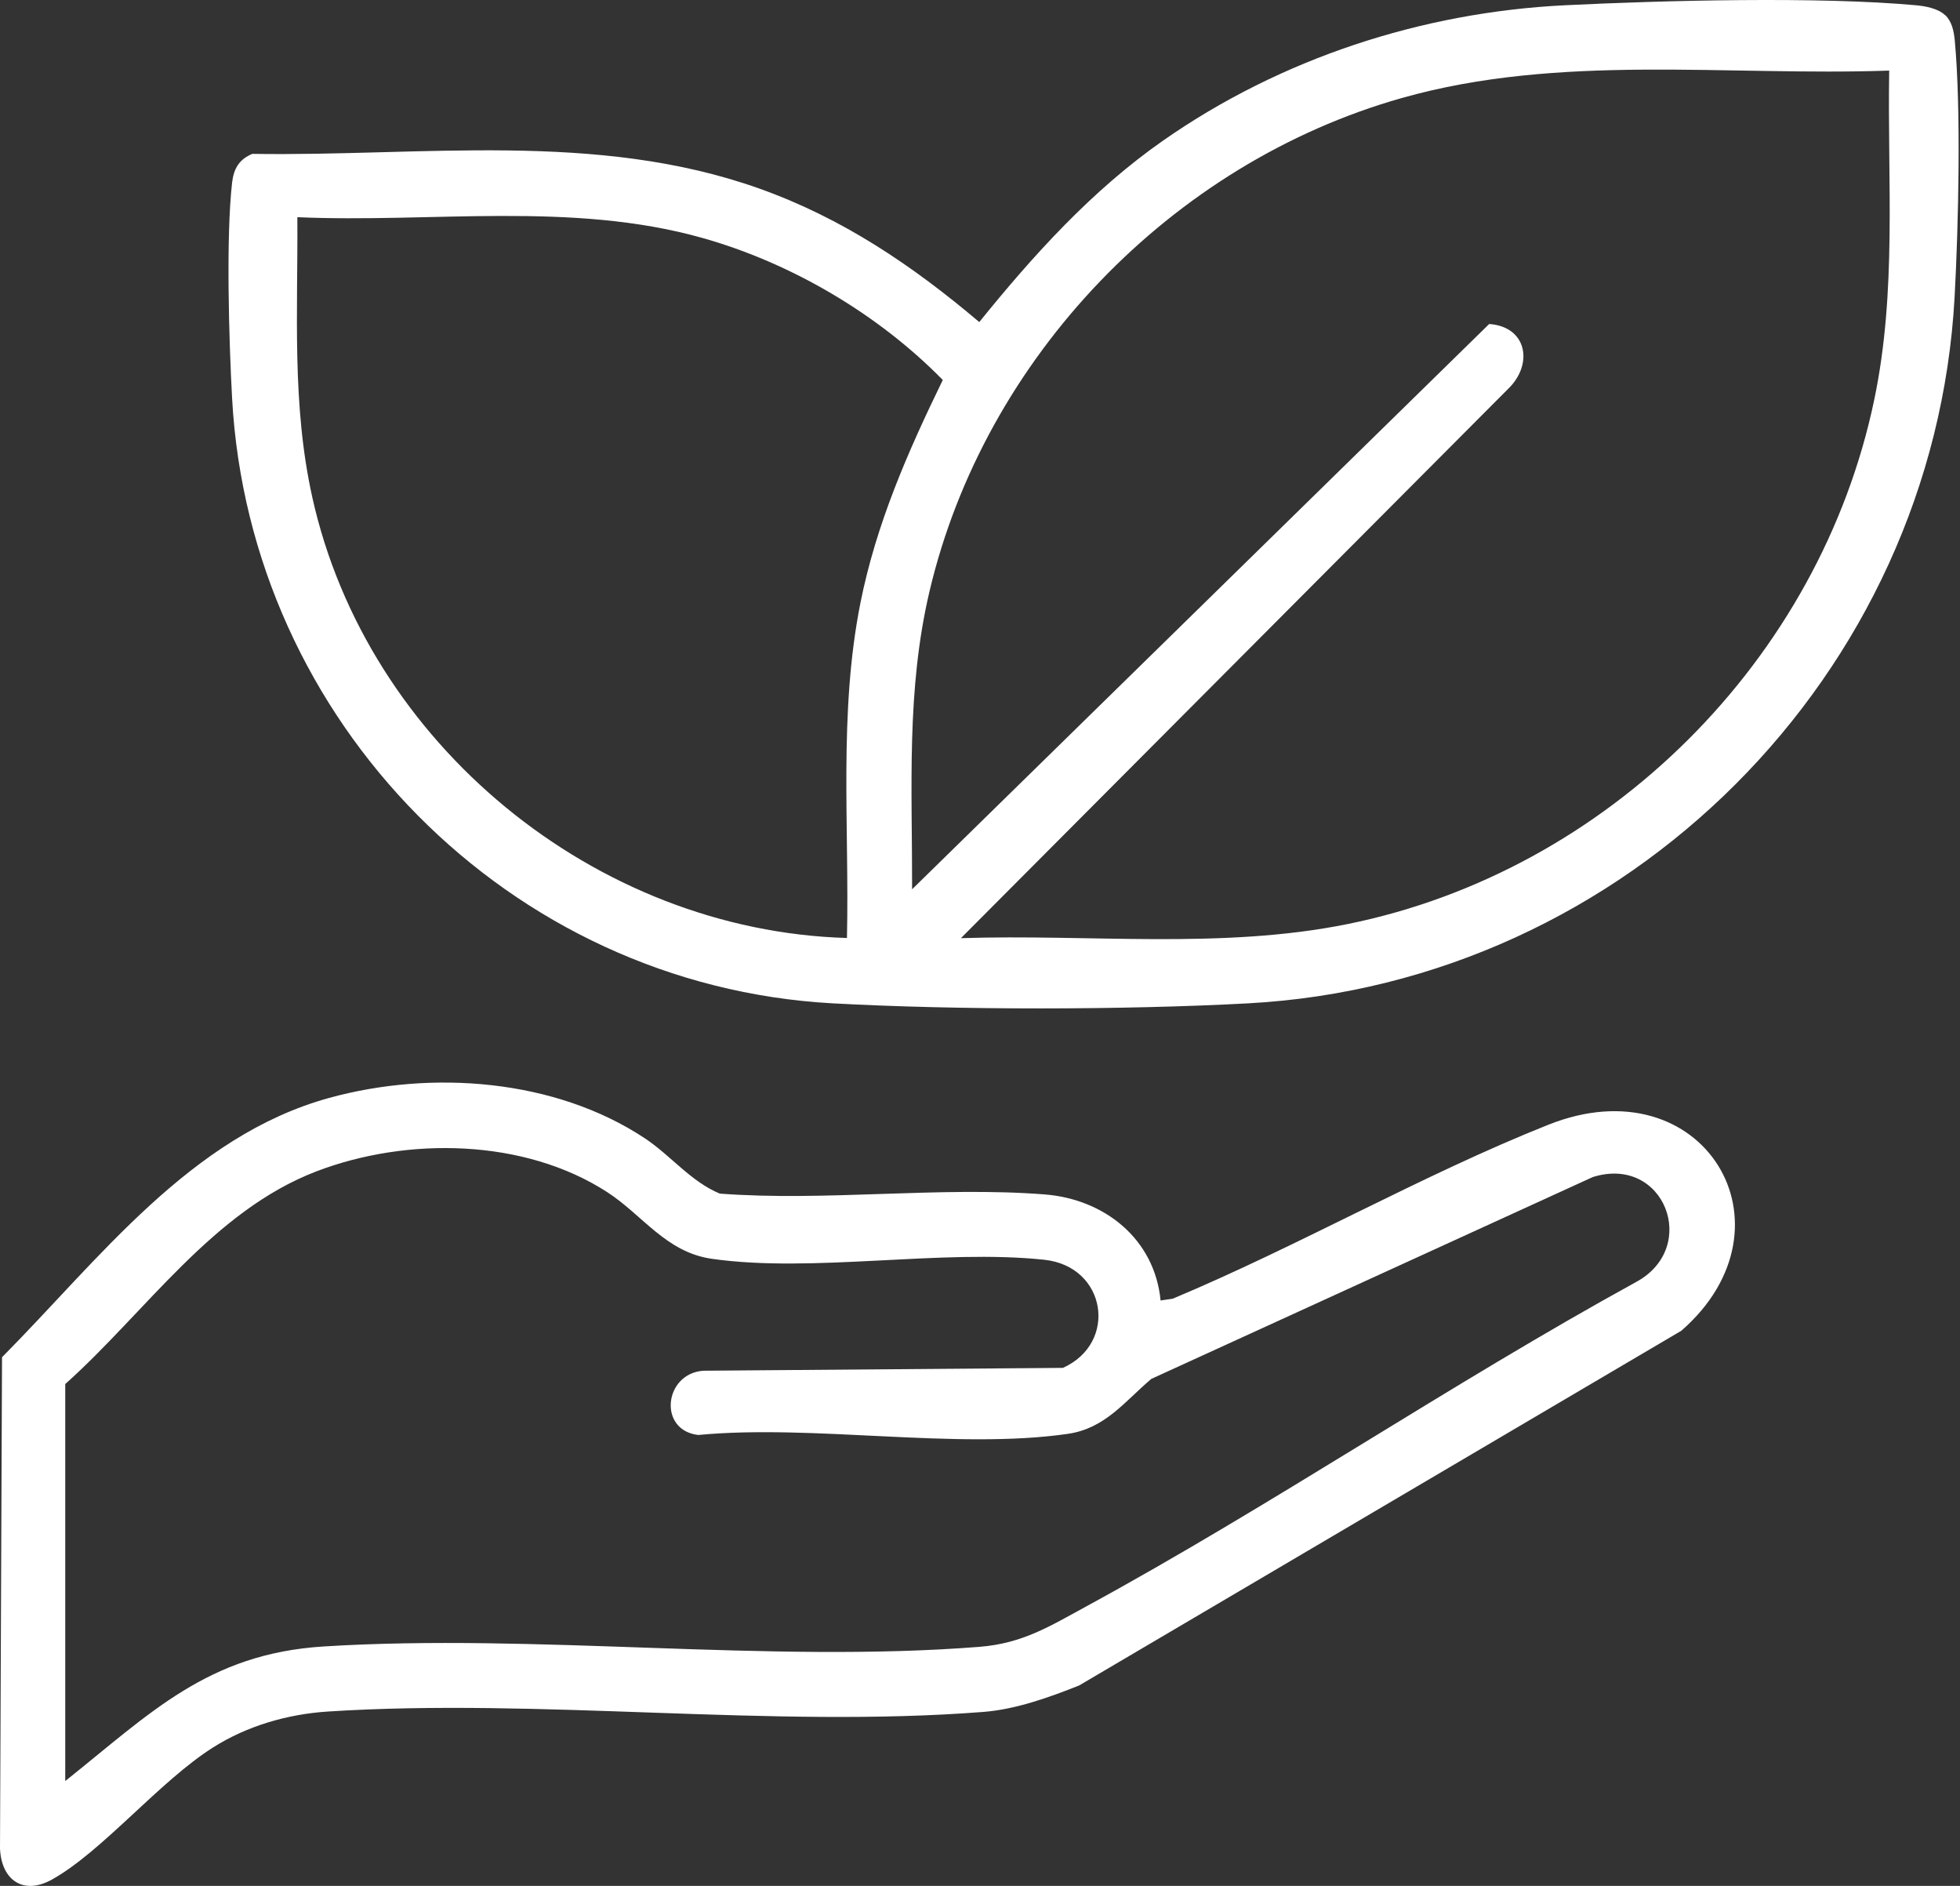
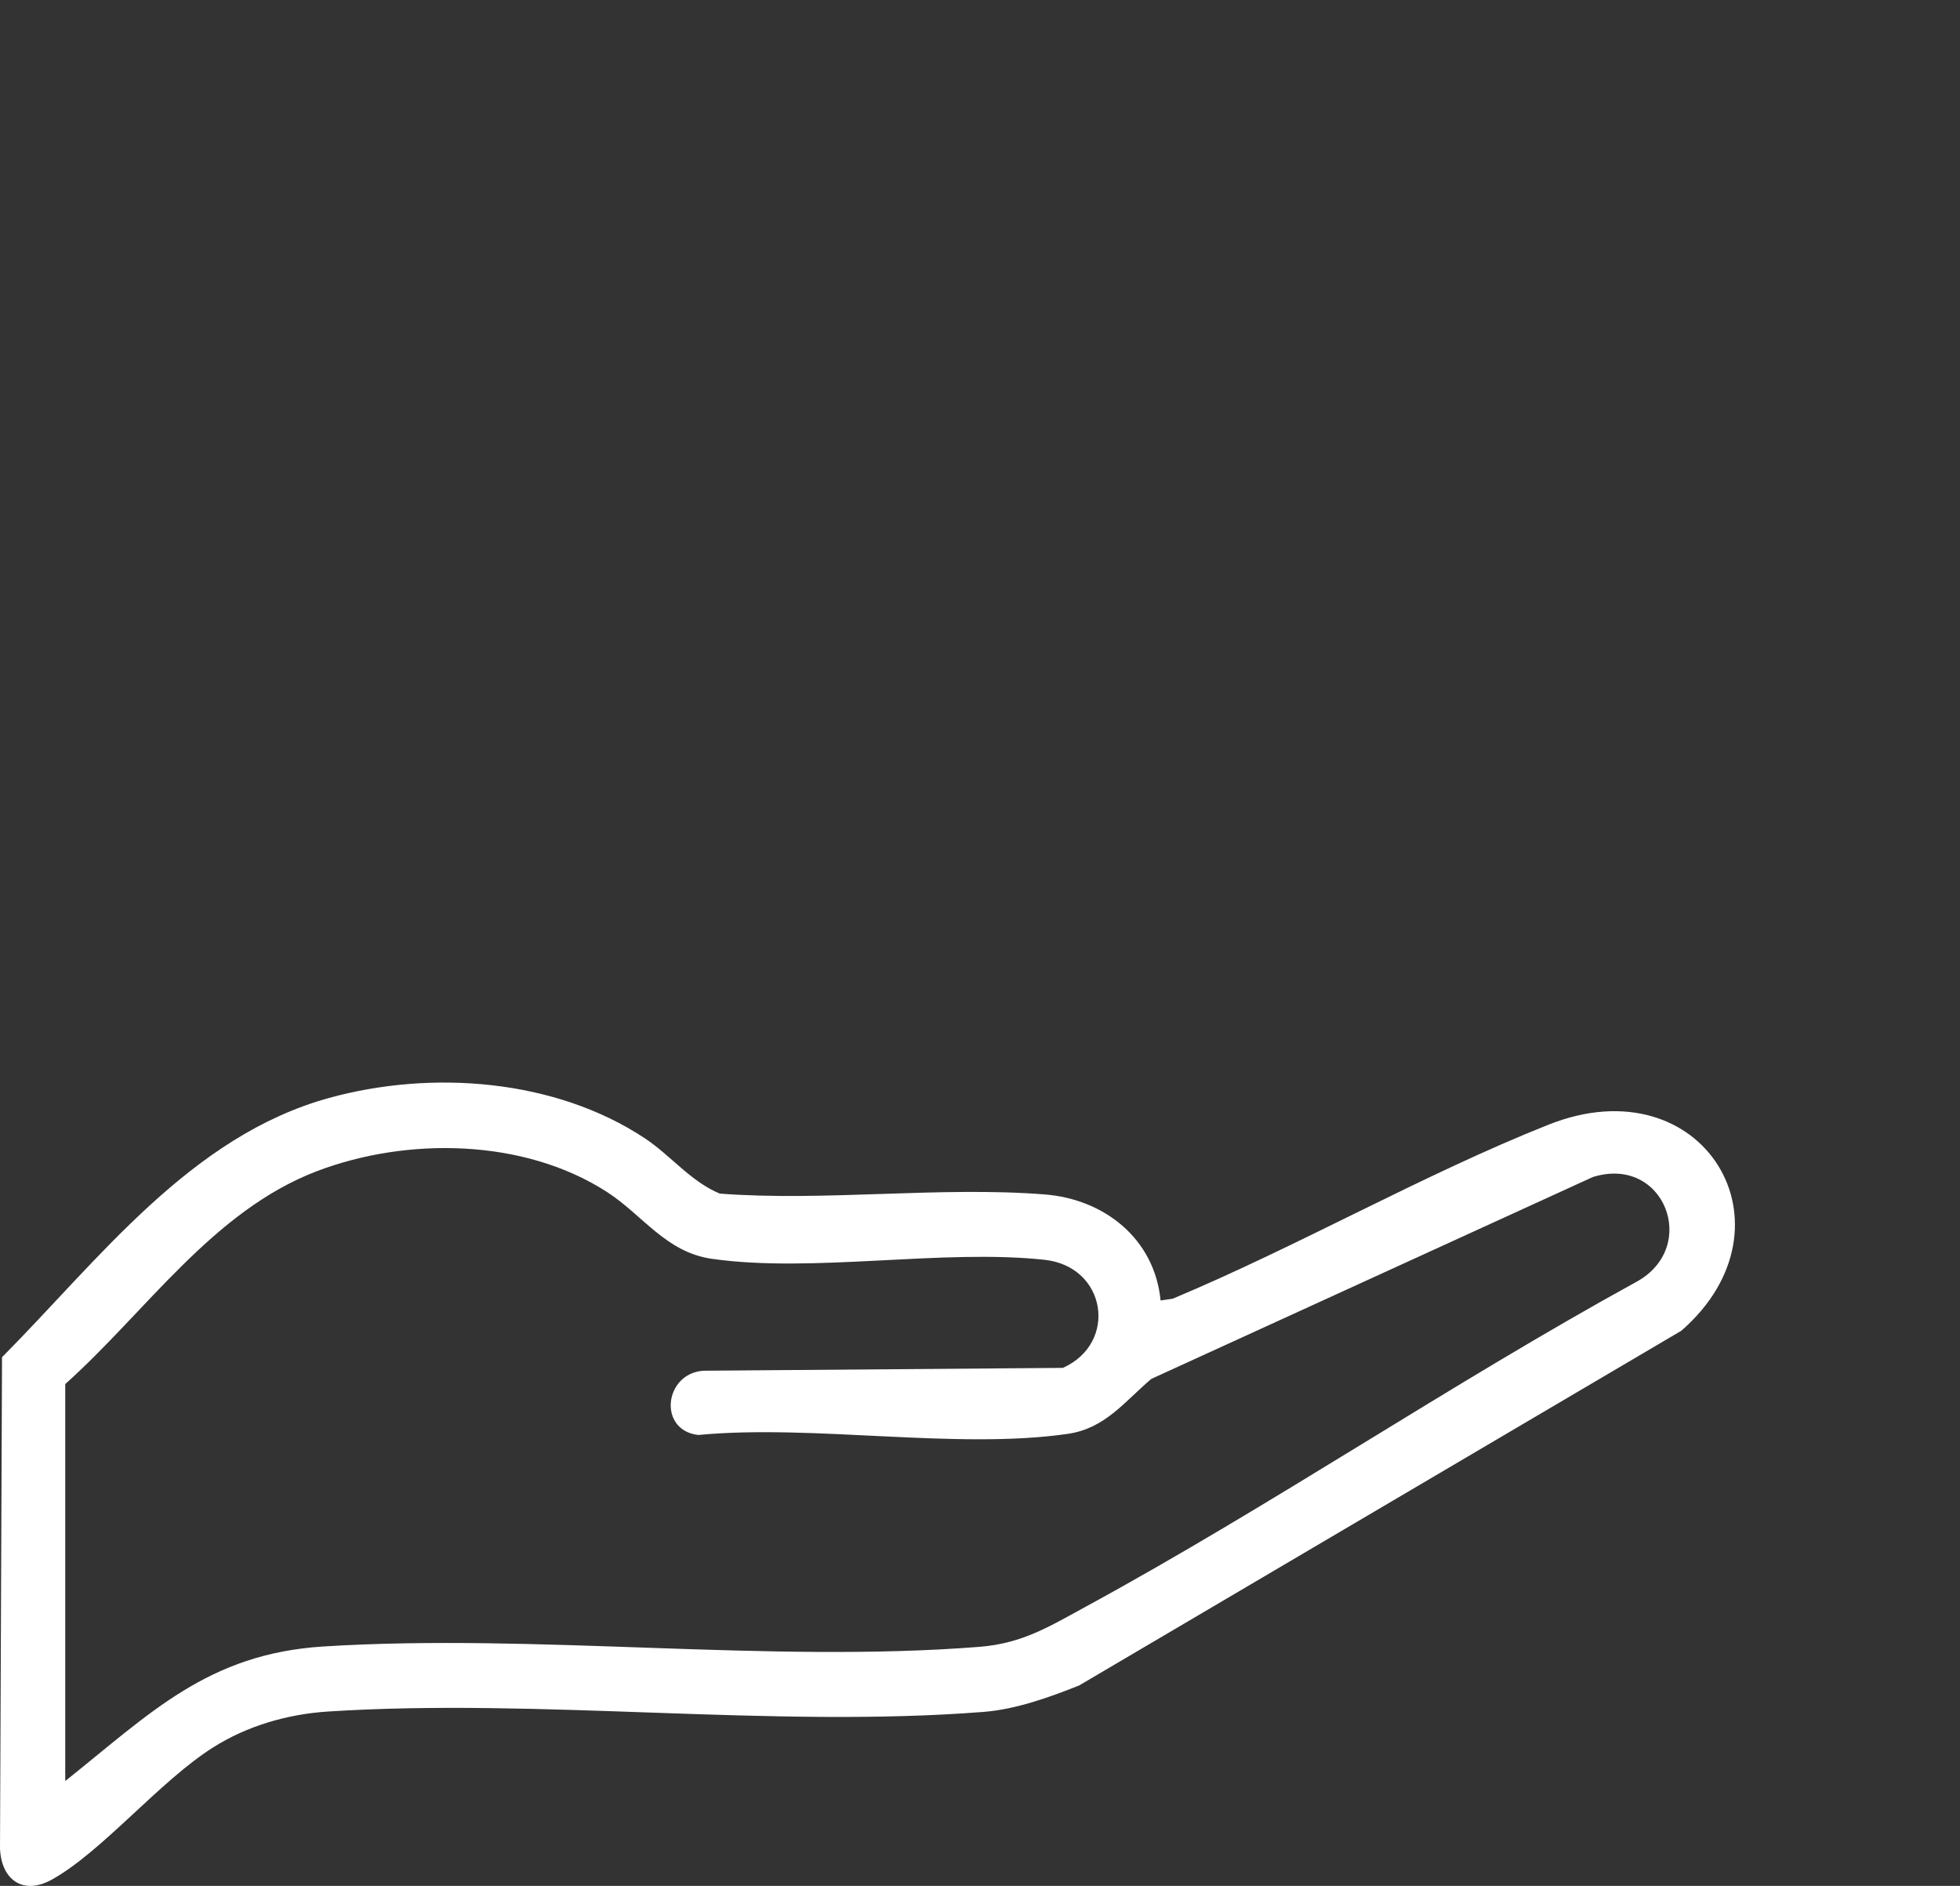
<svg xmlns="http://www.w3.org/2000/svg" fill="none" viewBox="0 0 184 177" height="177" width="184">
  <rect x="0" y="0" width="184" height="177" fill="#333333" stroke="none" />
-   <path fill="white" d="M182.589 1.397C183.236 1.993 183.417 2.907 183.503 3.735C184.115 10.222 183.857 21.195 183.494 27.855C181.562 63.353 152.698 92.244 117.182 94.167C105.51 94.797 89.827 94.806 78.164 94.167C47.773 92.494 23.455 67.684 21.79 37.405C21.497 32.065 21.203 22.23 21.79 17.124C21.945 15.821 22.454 14.95 23.688 14.441C39.673 14.691 55.994 12.25 71.298 17.702C79.113 20.488 85.661 24.922 91.932 30.227C97.031 23.921 102.508 17.866 109.194 13.19C120.219 5.495 133.469 1.147 146.944 0.492C156.217 0.034 170.805 -0.336 179.845 0.492C180.734 0.569 181.907 0.785 182.571 1.397H182.589ZM177.361 6.625C162.101 7.16 146.435 4.995 131.58 9.204C109.962 15.329 92.433 33.574 87.265 55.477C85.066 64.802 85.644 73.947 85.626 83.462L139.801 30.409C143.355 30.659 143.959 34.161 141.621 36.456L90.207 88.051C102.275 87.654 114.646 89.129 126.525 86.723C150.938 81.78 170.848 61.913 175.946 37.534C178.086 27.32 177.18 17.02 177.352 6.642L177.361 6.625ZM79.51 88.034C79.743 77.535 78.716 66.959 80.769 56.616C82.245 49.188 85.221 42.408 88.507 35.662C82.443 29.477 74.265 24.672 65.915 22.325C53.63 18.875 40.544 20.937 27.915 20.384C27.975 29.27 27.38 37.948 29.321 46.687C34.454 69.789 55.856 87.344 79.51 88.034Z" />
  <path fill="white" d="M108.945 122.057L110.101 121.884C121.893 116.95 133.547 110.256 145.374 105.554C159.902 99.783 169.115 115.069 157.84 124.895L101.31 158.185C98.532 159.298 95.341 160.436 92.33 160.669C72.532 162.222 50.698 159.341 30.762 160.635C26.967 160.885 23.197 161.981 19.996 164.008C14.976 167.182 9.601 173.773 4.874 176.404C2.174 177.905 0.121 176.439 0 173.48L0.19 127.38C9.291 118.21 17.892 106.624 30.9 103.044C40.519 100.396 52.104 101.25 60.532 106.831C62.965 108.444 64.846 110.894 67.572 112.024C77.492 112.775 88.249 111.326 98.075 112.102C103.682 112.542 108.392 116.269 108.953 122.057H108.945ZM6.125 167.157C14.104 160.799 19.505 155.209 30.374 154.527C50.327 153.276 72.161 156.123 91.942 154.562C95.987 154.243 98.541 152.638 101.931 150.792C119.374 141.303 136.179 129.881 153.621 120.306C159.591 117.045 156.235 108.367 149.524 110.472L108.082 129.415C105.572 131.538 103.76 134.065 100.24 134.574C89.768 136.084 76.336 133.651 65.553 134.678C61.749 134.246 62.335 128.898 66.036 128.648L99.783 128.38C104.976 126.051 103.889 118.865 98.049 118.235C88.379 117.2 76.284 119.504 66.804 118.141C62.517 117.519 60.334 114.043 57.004 111.886C49.223 106.848 38.224 106.684 29.727 109.928C19.97 113.655 13.699 123.127 6.125 129.899V167.165V167.157Z" />
</svg>